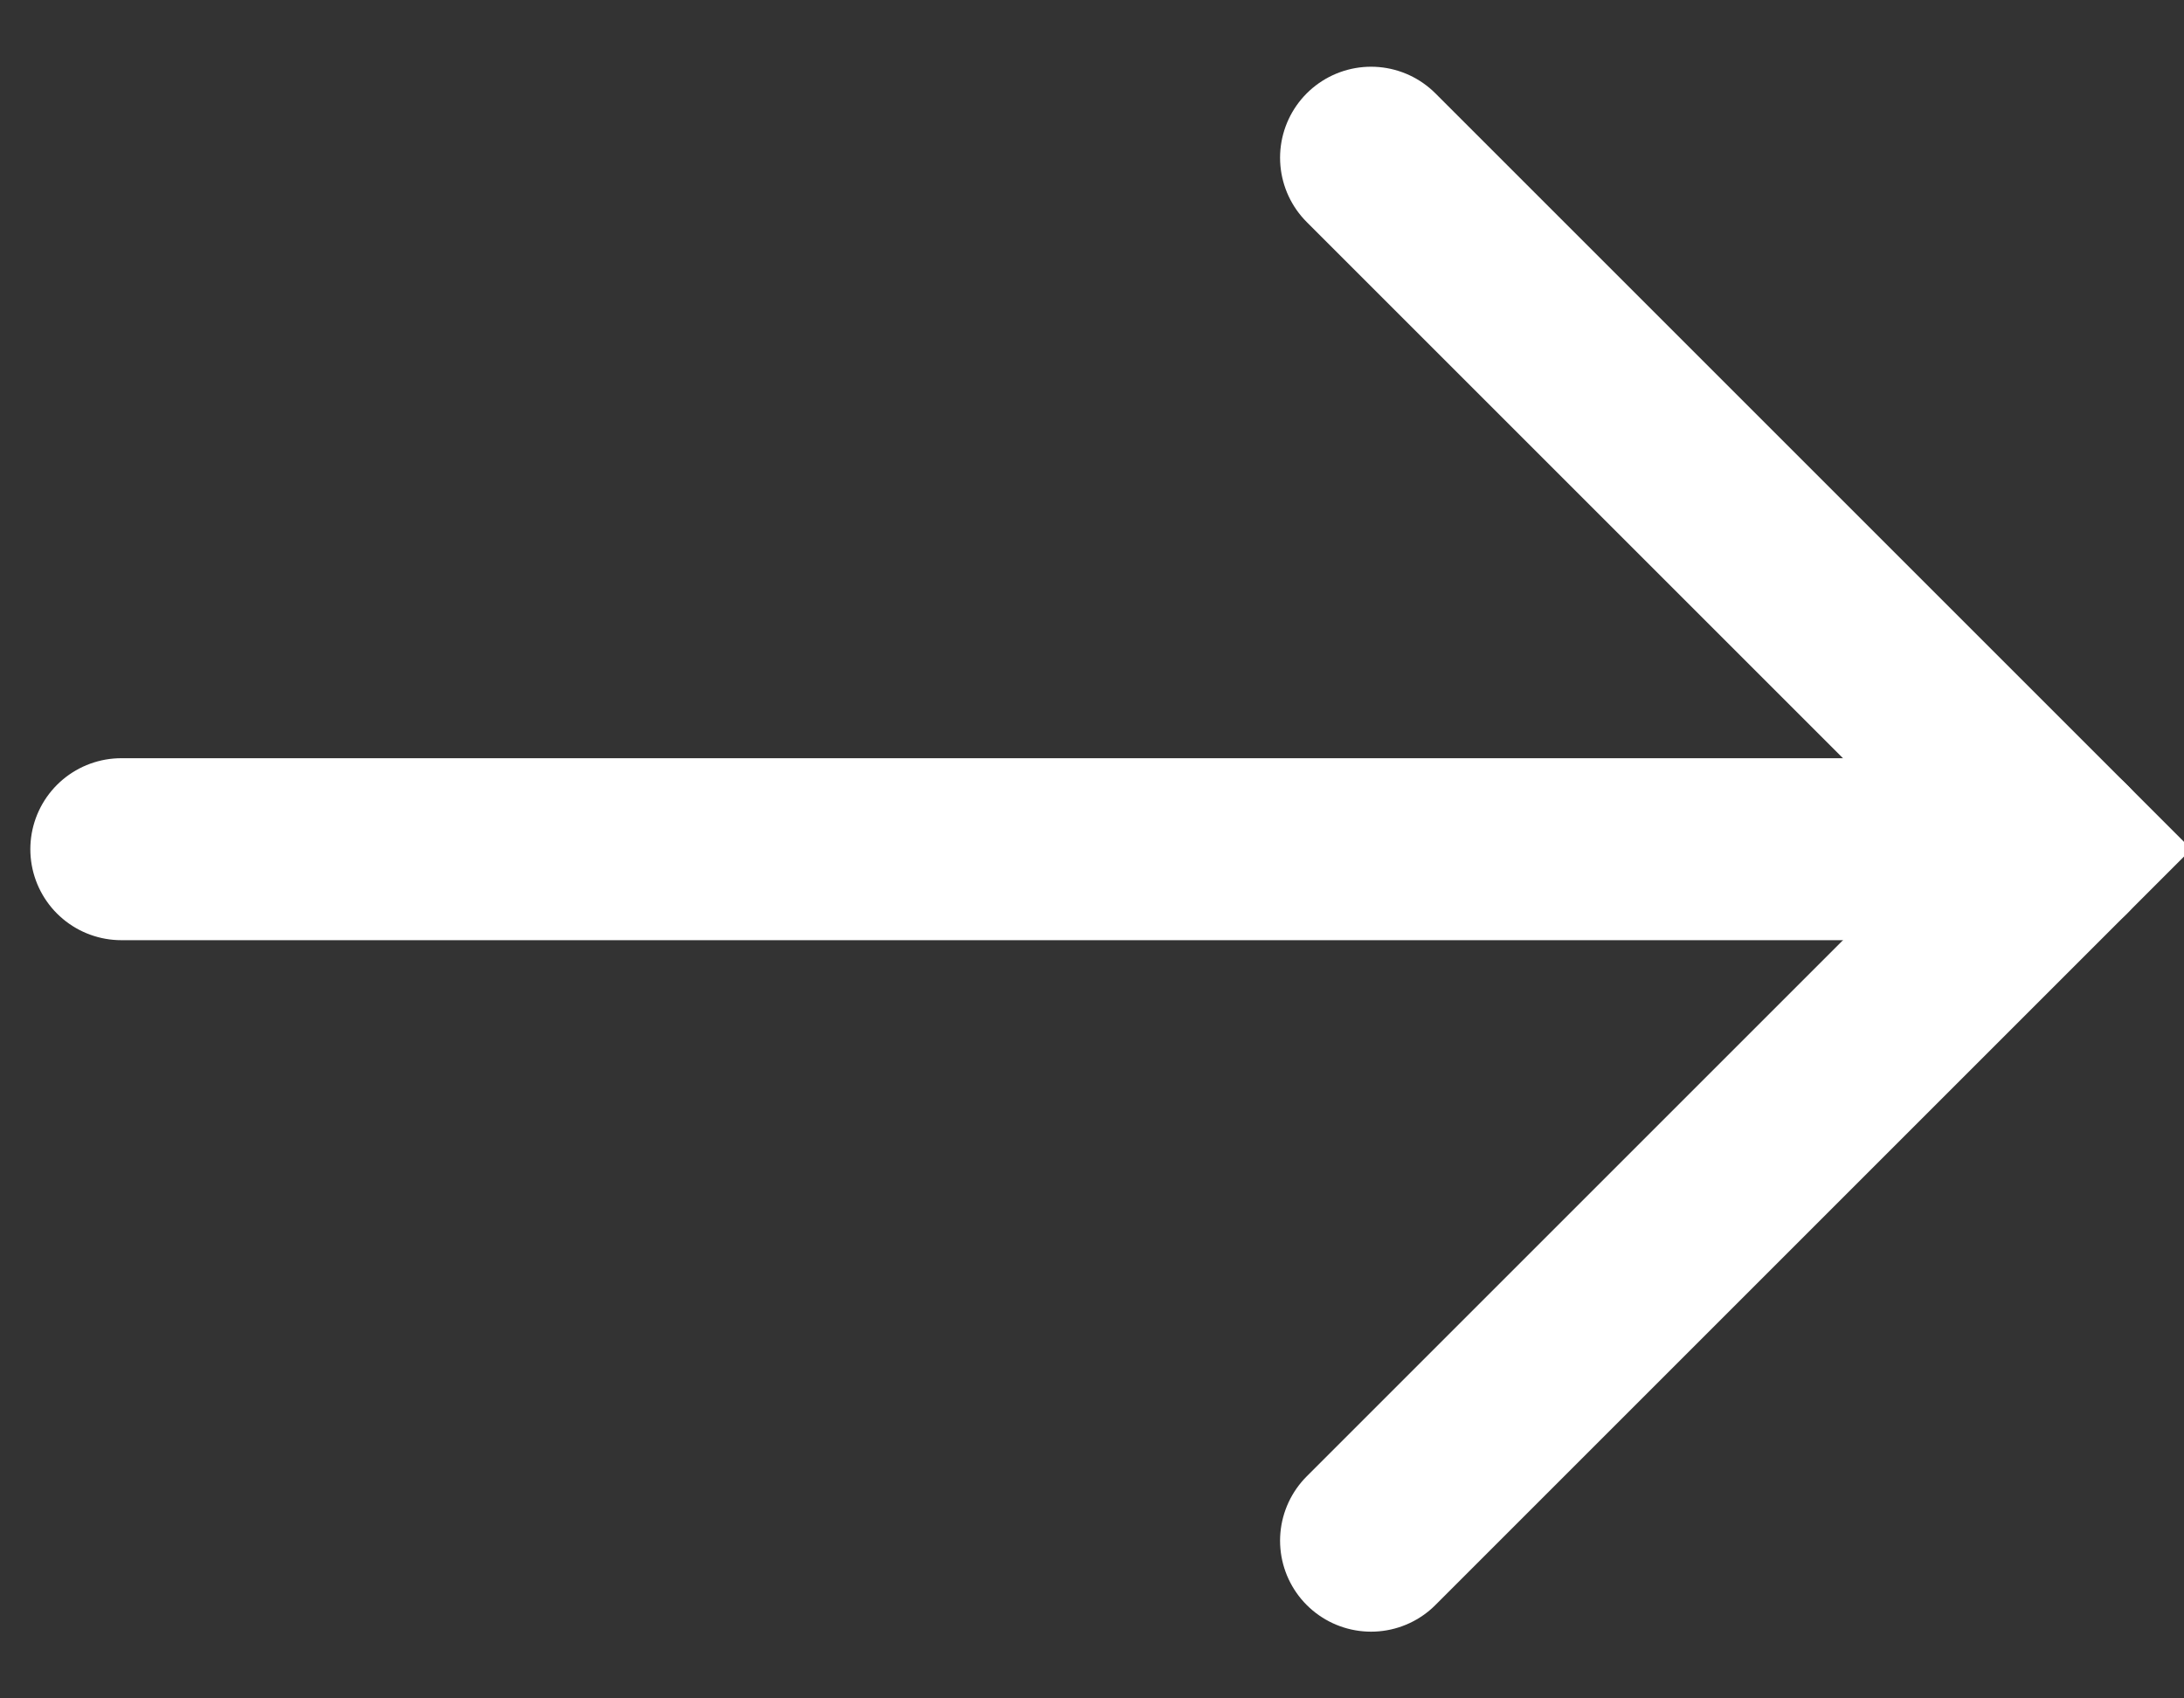
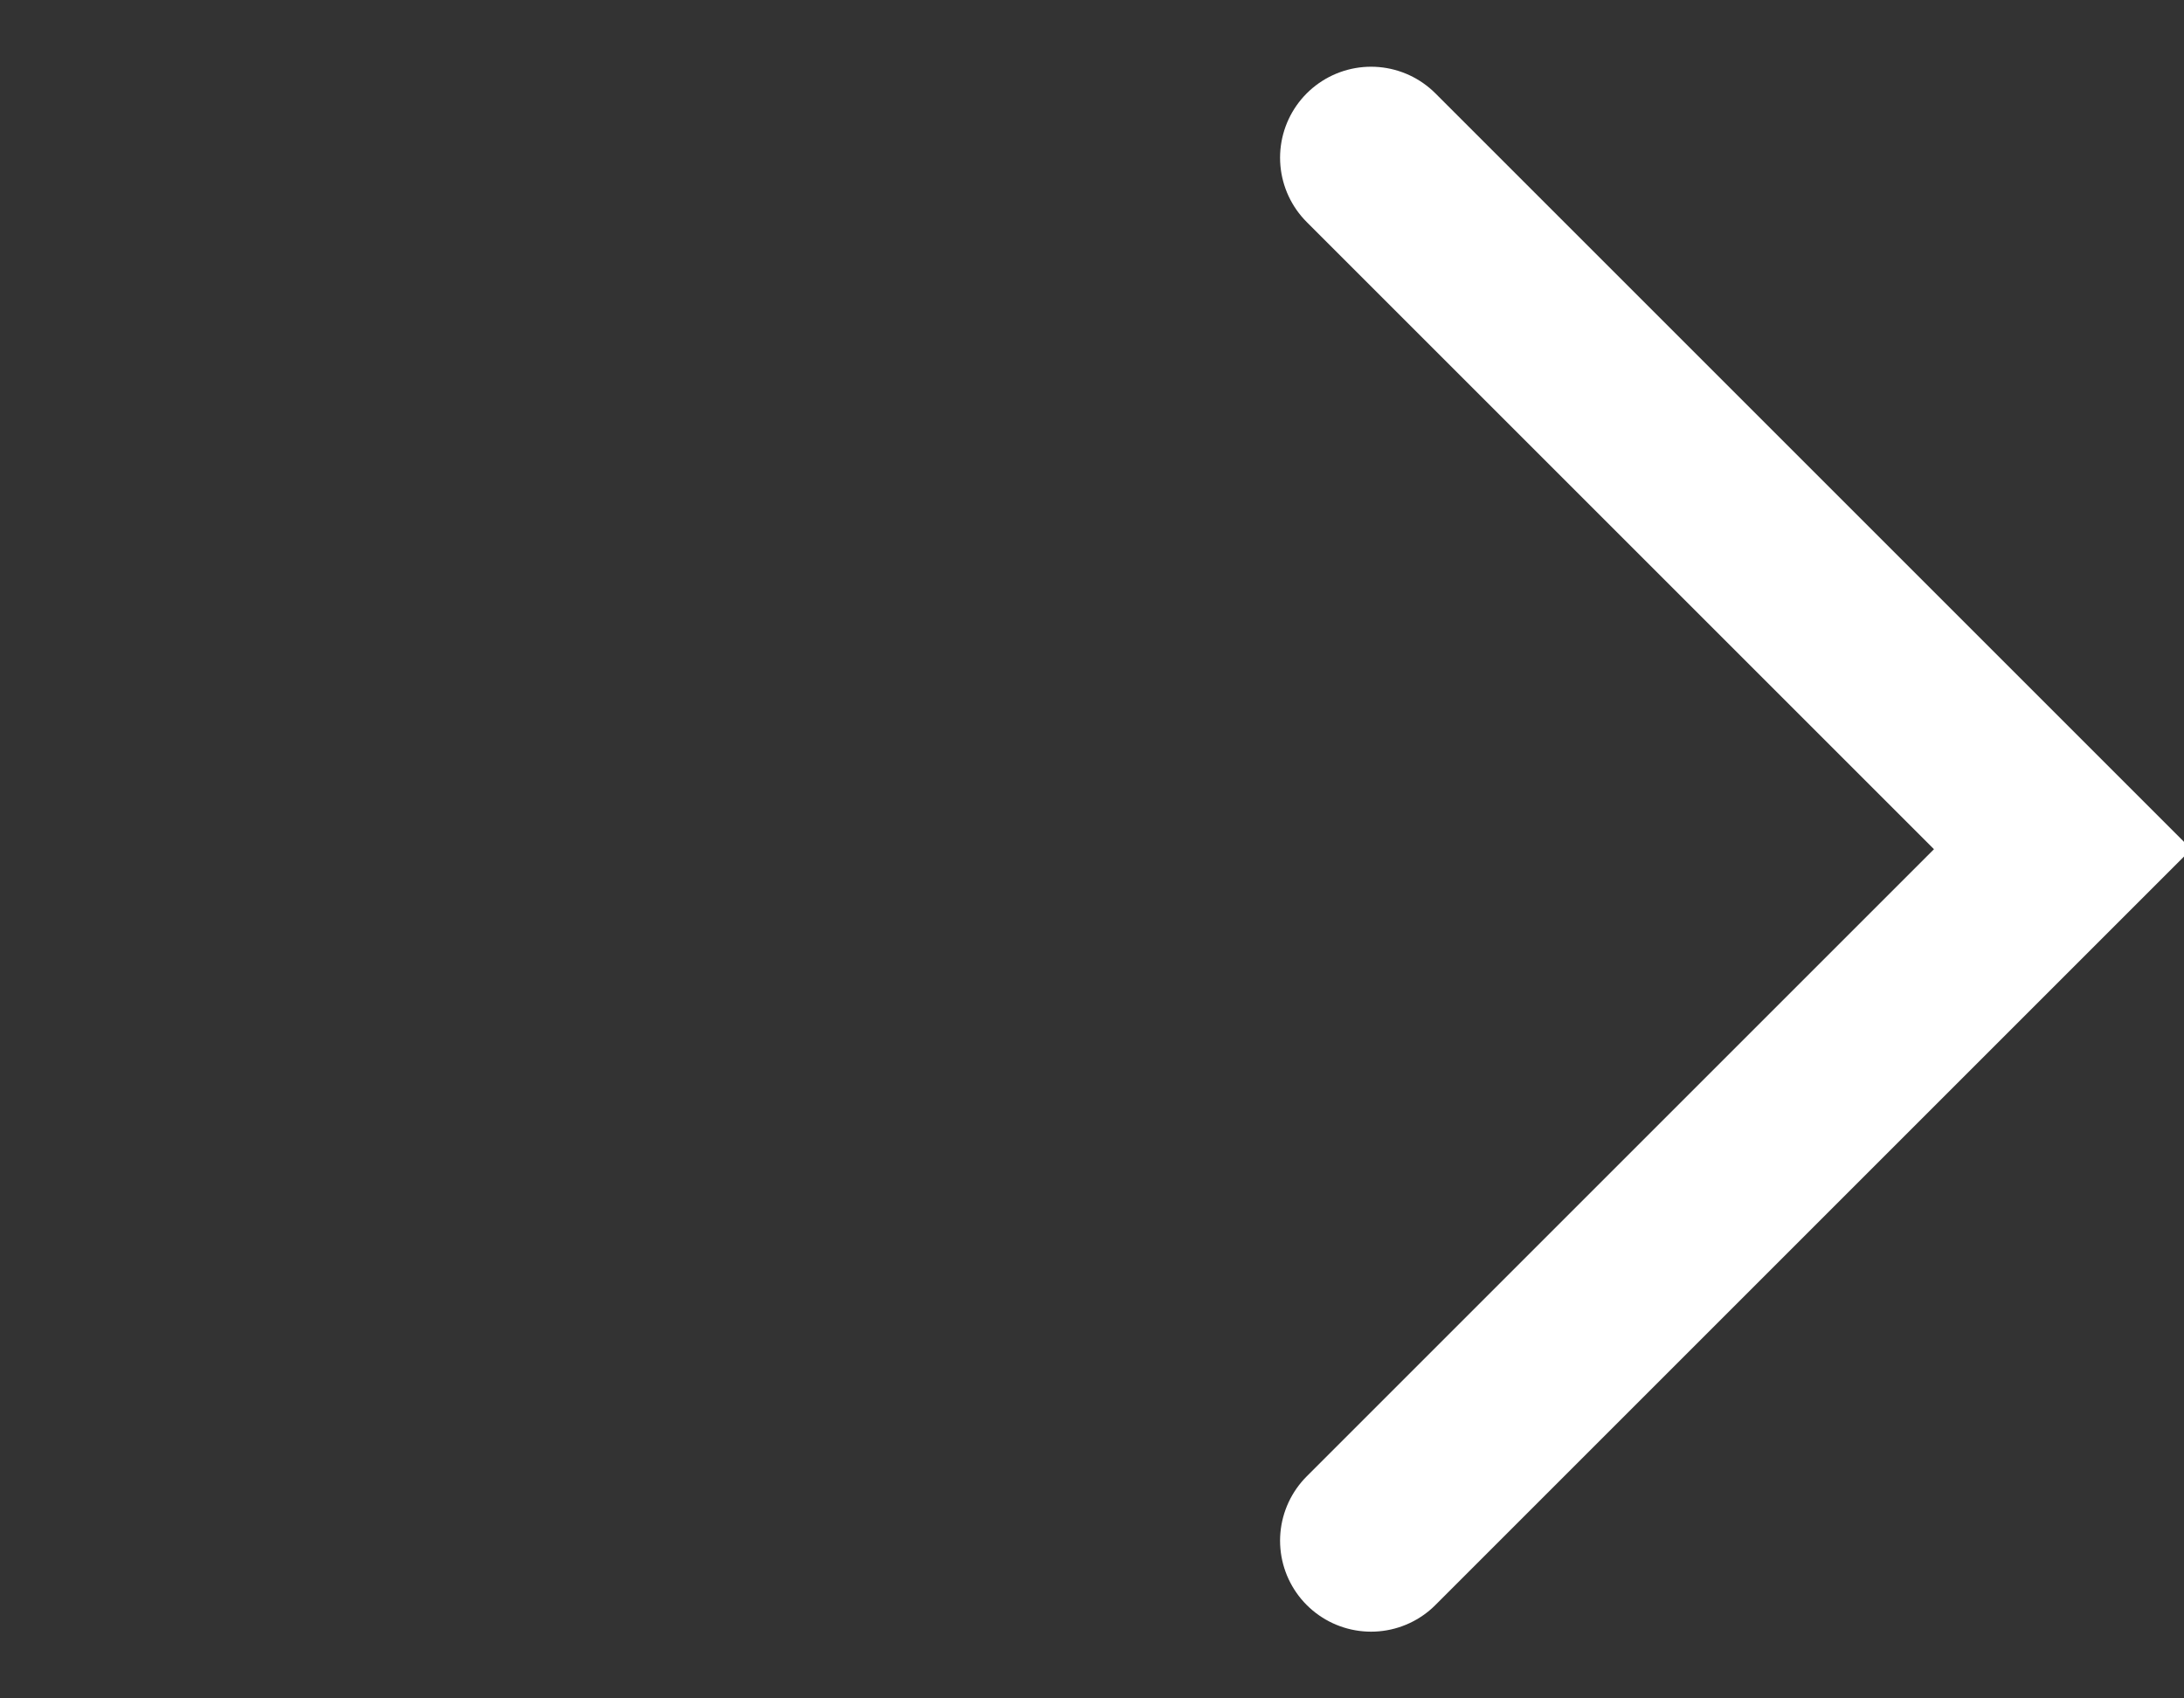
<svg xmlns="http://www.w3.org/2000/svg" version="1.1" id="Calque_1" x="0px" y="0px" viewBox="0 0 18 14" style="enable-background:new 0 0 18 14;" xml:space="preserve">
  <rect x="0" y="0" width="18" height="14" fill="#333333" stroke="none" />
  <style type="text/css">
	.st0{fill:none;stroke:#FFFFFF;stroke-width:1.5;stroke-linecap:round;}
</style>
  <g id="ABSORBA">
    <g id="IDK-ABSORBA-LP-SHOP-MOB" transform="translate(-43, -2857)">
      <g id="ENTREE_CATEGORIES" transform="translate(16, 2623)">
        <g id="Group" transform="translate(24, 229)">
          <g id="LEFT" transform="translate(12, 12) scale(-1, 1) translate(-12, -12) ">
-             <line id="Line-8" class="st0" x1="20" y1="12" x2="4" y2="12" />
            <polyline id="Path" class="st0" points="9.7,17.7 4,12 9.7,6.3      " />
          </g>
        </g>
      </g>
    </g>
  </g>
</svg>